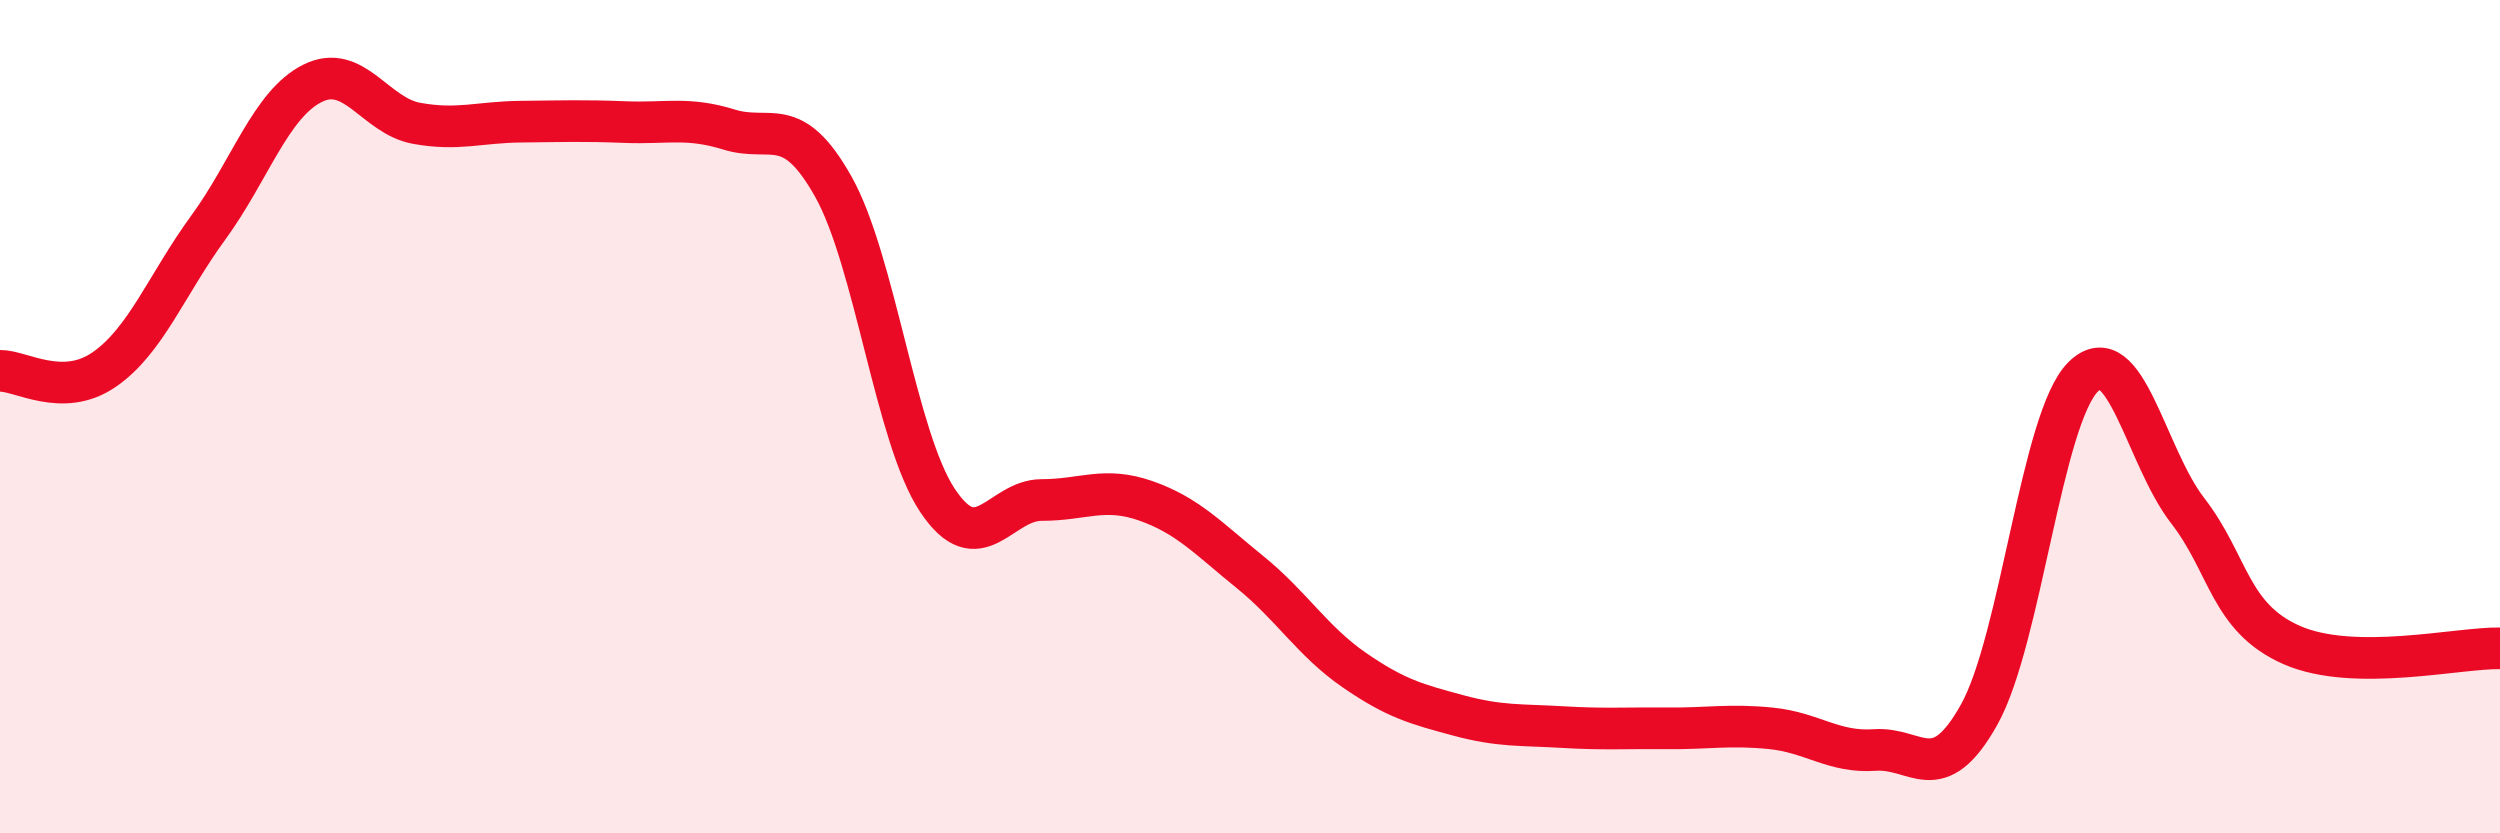
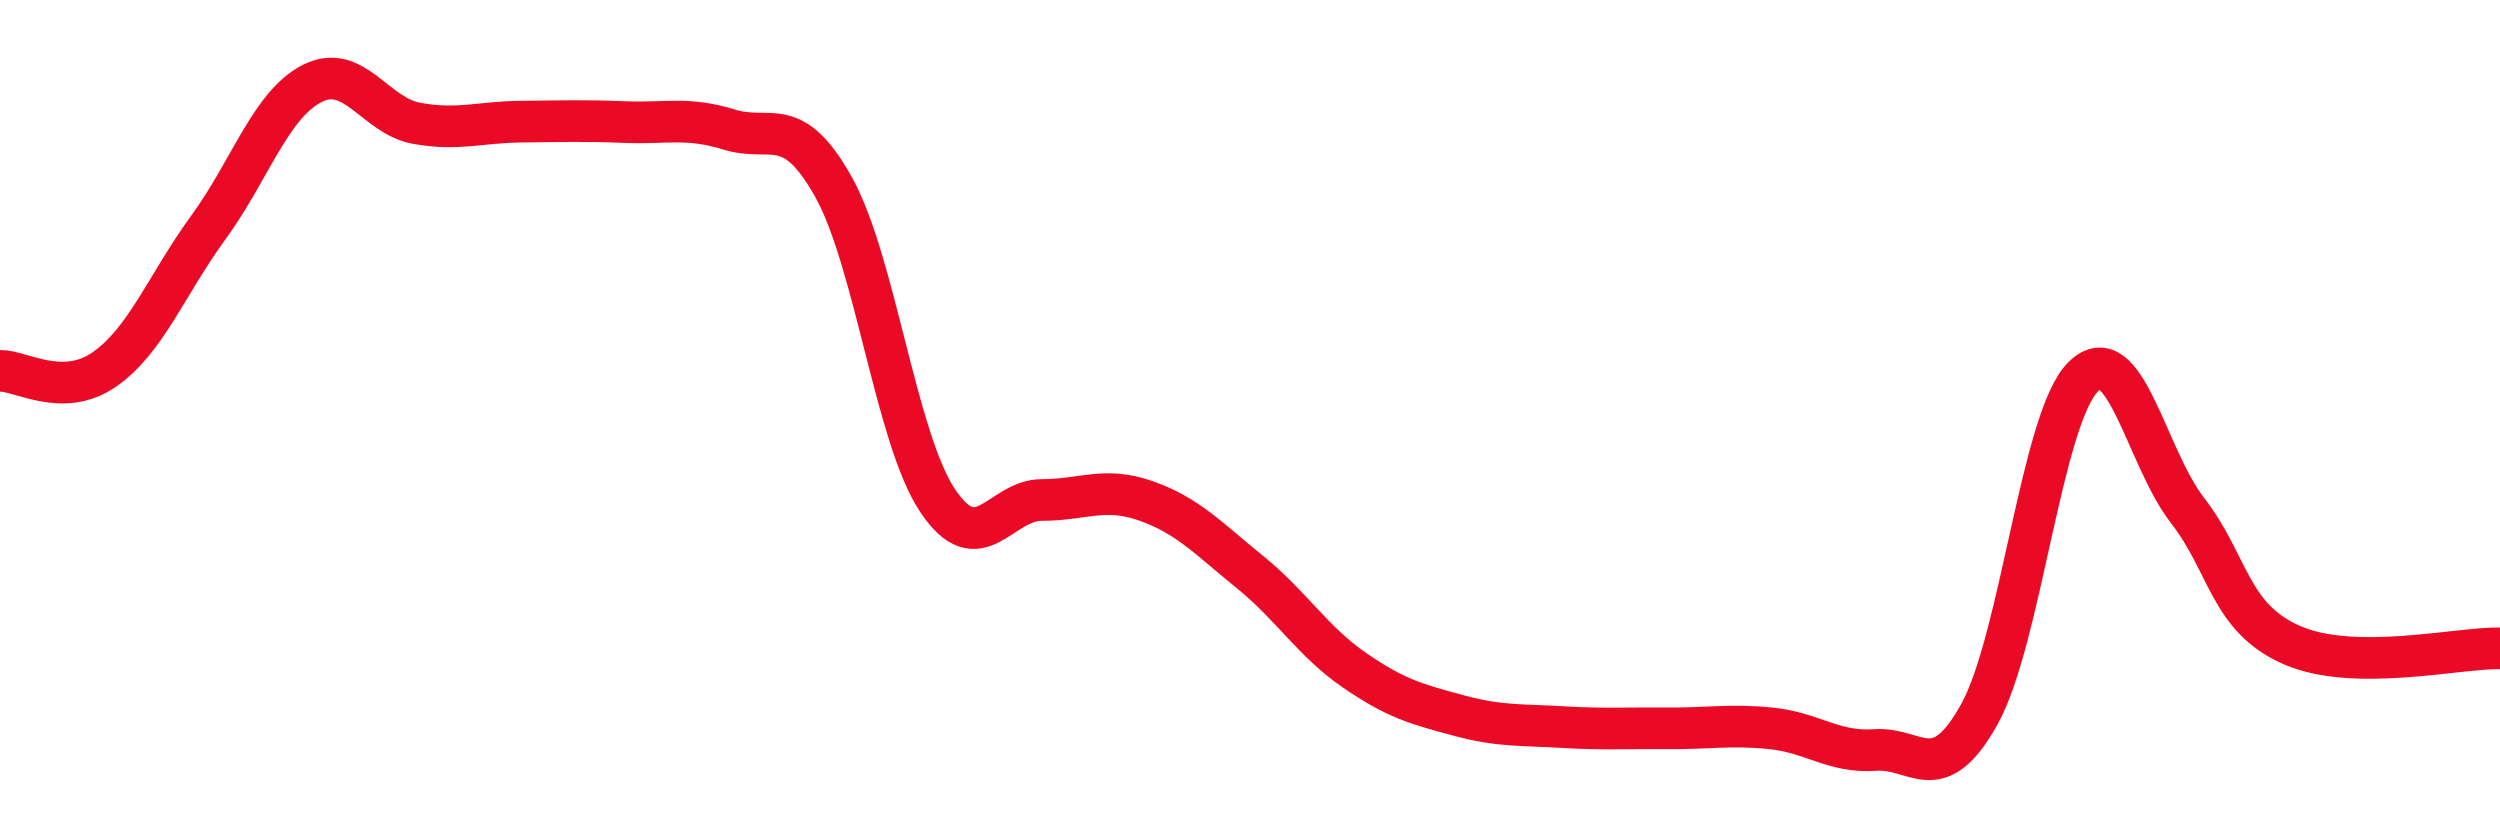
<svg xmlns="http://www.w3.org/2000/svg" width="60" height="20" viewBox="0 0 60 20">
-   <path d="M 0,8.9 C 0.5,8.89 1.5,9.56 2.5,8.87 C 3.5,8.18 4,6.83 5,5.46 C 6,4.09 6.5,2.5 7.5,2 C 8.5,1.5 9,2.78 10,2.96 C 11,3.14 11.5,2.93 12.5,2.92 C 13.5,2.91 14,2.89 15,2.93 C 16,2.97 16.5,2.8 17.5,3.11 C 18.5,3.42 19,2.7 20,4.48 C 21,6.26 21.5,10.51 22.5,12.01 C 23.5,13.51 24,12 25,12 C 26,12 26.5,11.67 27.5,12.02 C 28.5,12.37 29,12.92 30,13.73 C 31,14.54 31.5,15.39 32.5,16.08 C 33.5,16.77 34,16.9 35,17.17 C 36,17.44 36.5,17.39 37.5,17.45 C 38.5,17.51 39,17.47 40,17.48 C 41,17.49 41.5,17.38 42.5,17.48 C 43.5,17.58 44,18.07 45,18 C 46,17.93 46.5,18.94 47.5,17.15 C 48.5,15.36 49,10.02 50,9.04 C 51,8.06 51.5,10.96 52.5,12.25 C 53.5,13.54 53.5,14.82 55,15.48 C 56.5,16.14 59,15.54 60,15.56L60 20L0 20Z" fill="#EB0A25" opacity="0.1" stroke-linecap="round" stroke-linejoin="round" />
  <path d="M 0,8.9 C 0.5,8.89 1.5,9.56 2.5,8.87 C 3.5,8.18 4,6.83 5,5.46 C 6,4.09 6.5,2.5 7.5,2 C 8.5,1.5 9,2.78 10,2.96 C 11,3.14 11.5,2.93 12.5,2.92 C 13.5,2.91 14,2.89 15,2.93 C 16,2.97 16.5,2.8 17.5,3.11 C 18.5,3.42 19,2.7 20,4.48 C 21,6.26 21.5,10.51 22.5,12.01 C 23.5,13.51 24,12 25,12 C 26,12 26.5,11.67 27.5,12.02 C 28.5,12.37 29,12.92 30,13.73 C 31,14.54 31.5,15.39 32.5,16.08 C 33.5,16.77 34,16.9 35,17.17 C 36,17.44 36.5,17.39 37.5,17.45 C 38.5,17.51 39,17.47 40,17.48 C 41,17.49 41.5,17.38 42.5,17.48 C 43.5,17.58 44,18.07 45,18 C 46,17.93 46.5,18.94 47.5,17.15 C 48.5,15.36 49,10.02 50,9.04 C 51,8.06 51.5,10.96 52.5,12.25 C 53.5,13.54 53.5,14.82 55,15.48 C 56.5,16.14 59,15.54 60,15.56" stroke="#EB0A25" stroke-width="1" fill="none" stroke-linecap="round" stroke-linejoin="round" />
</svg>